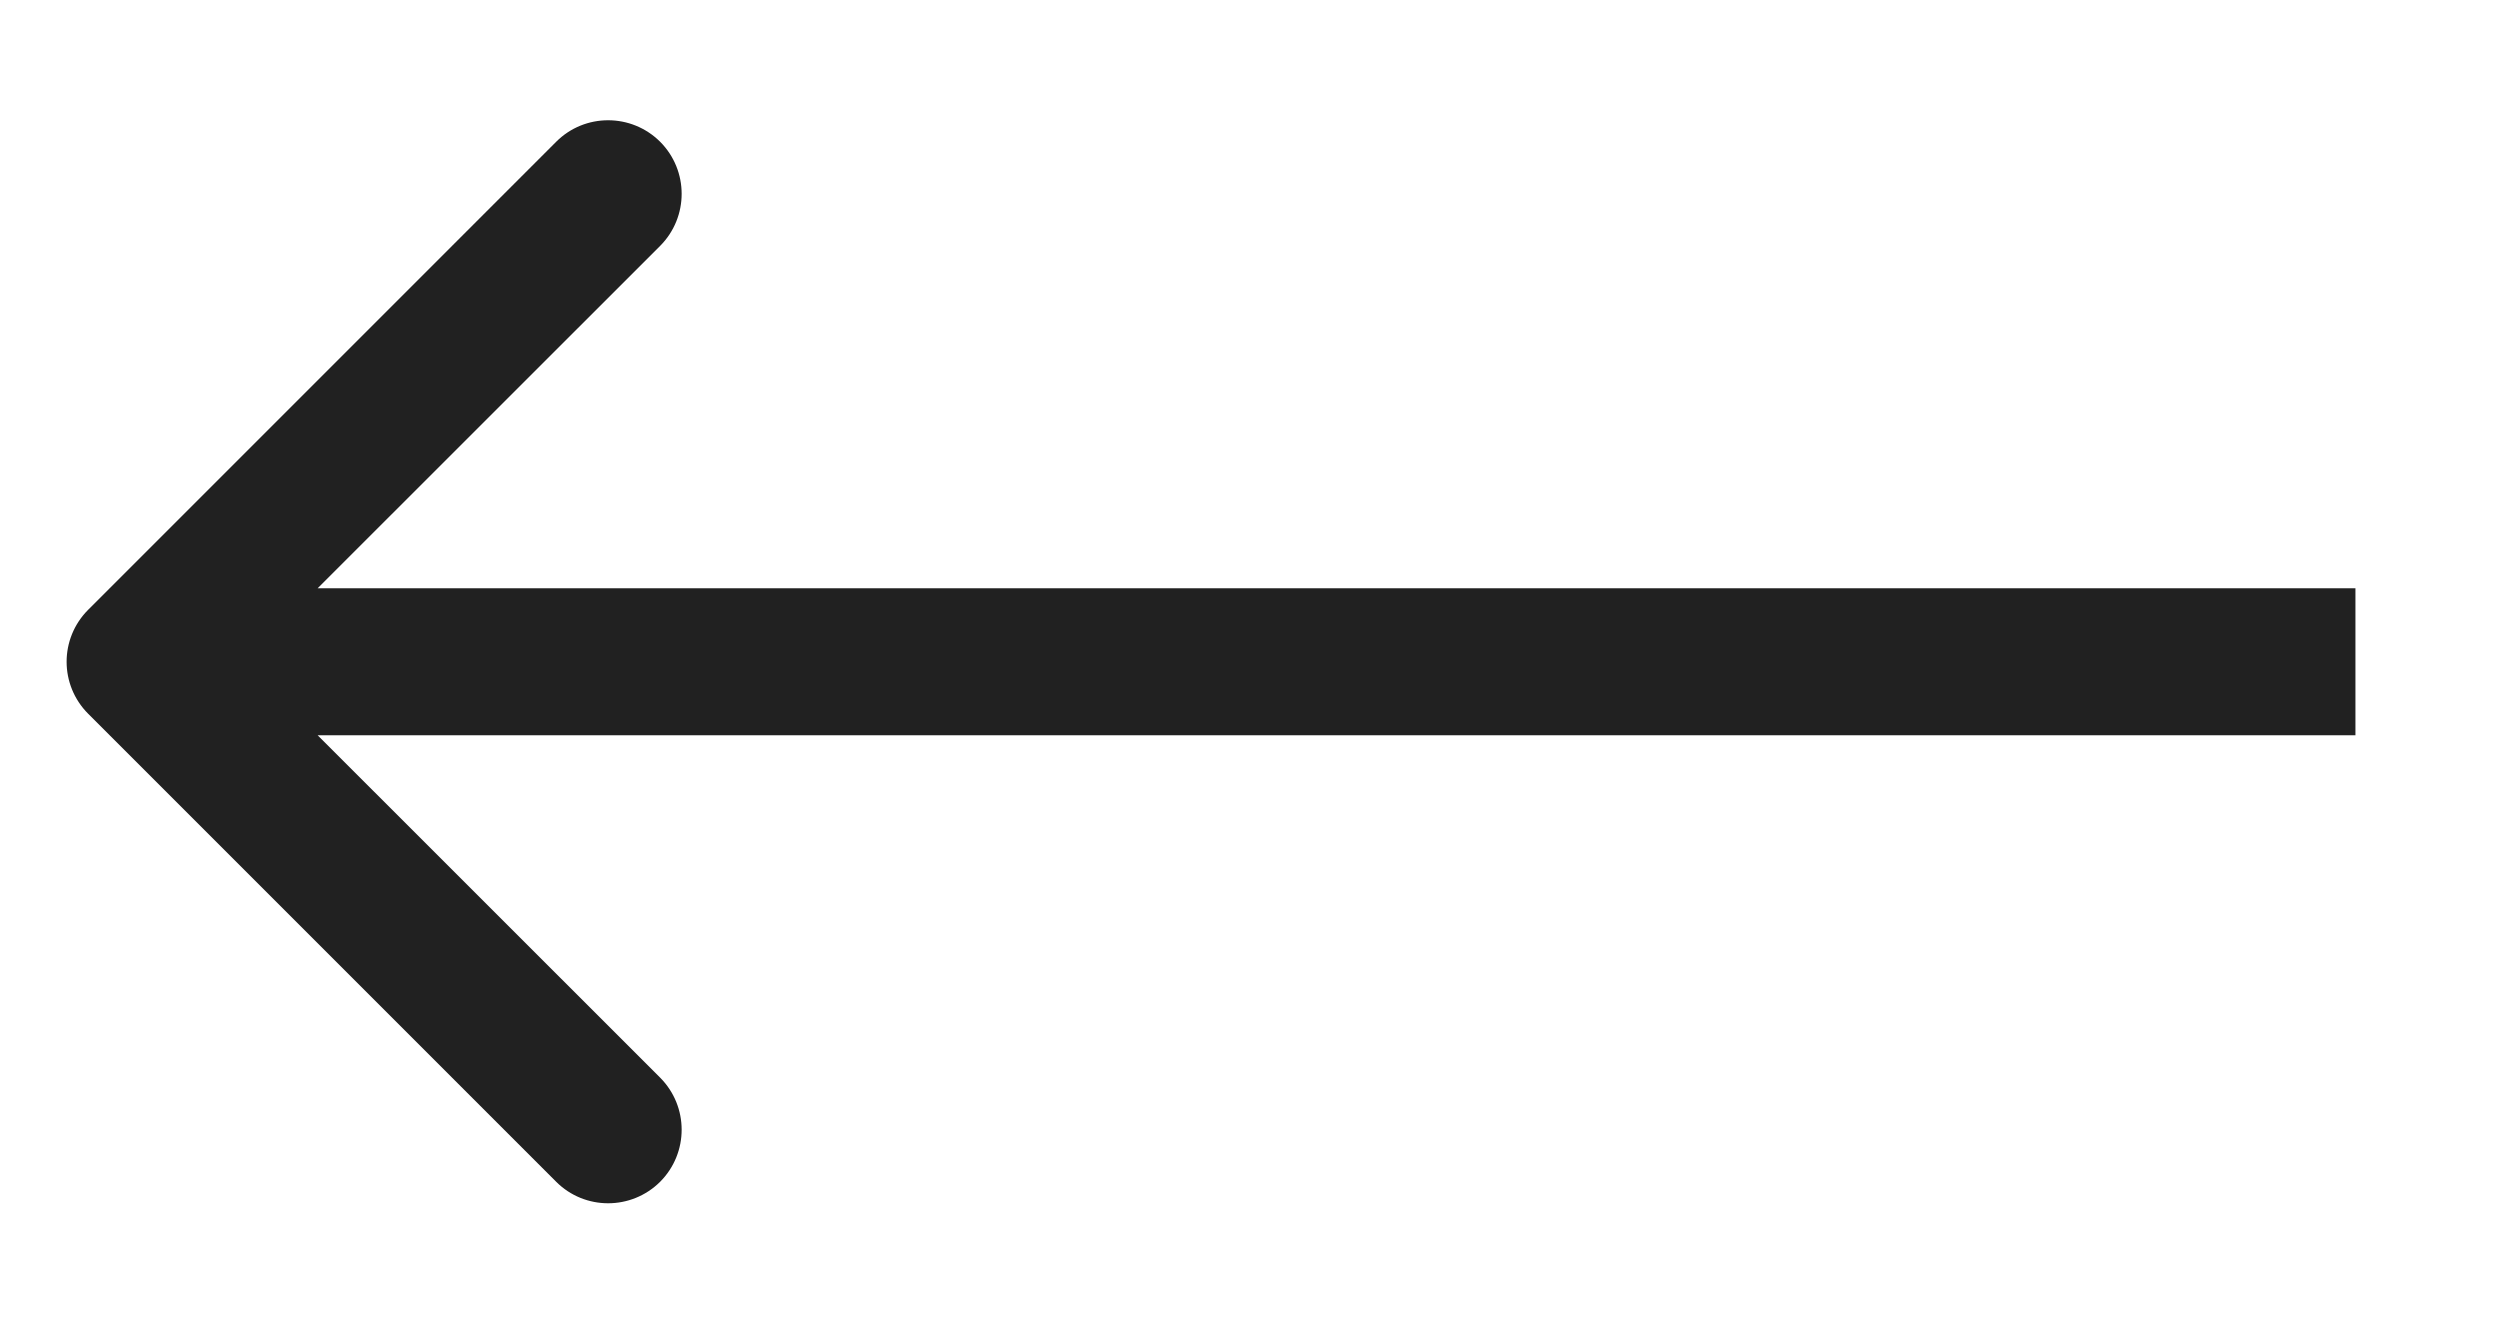
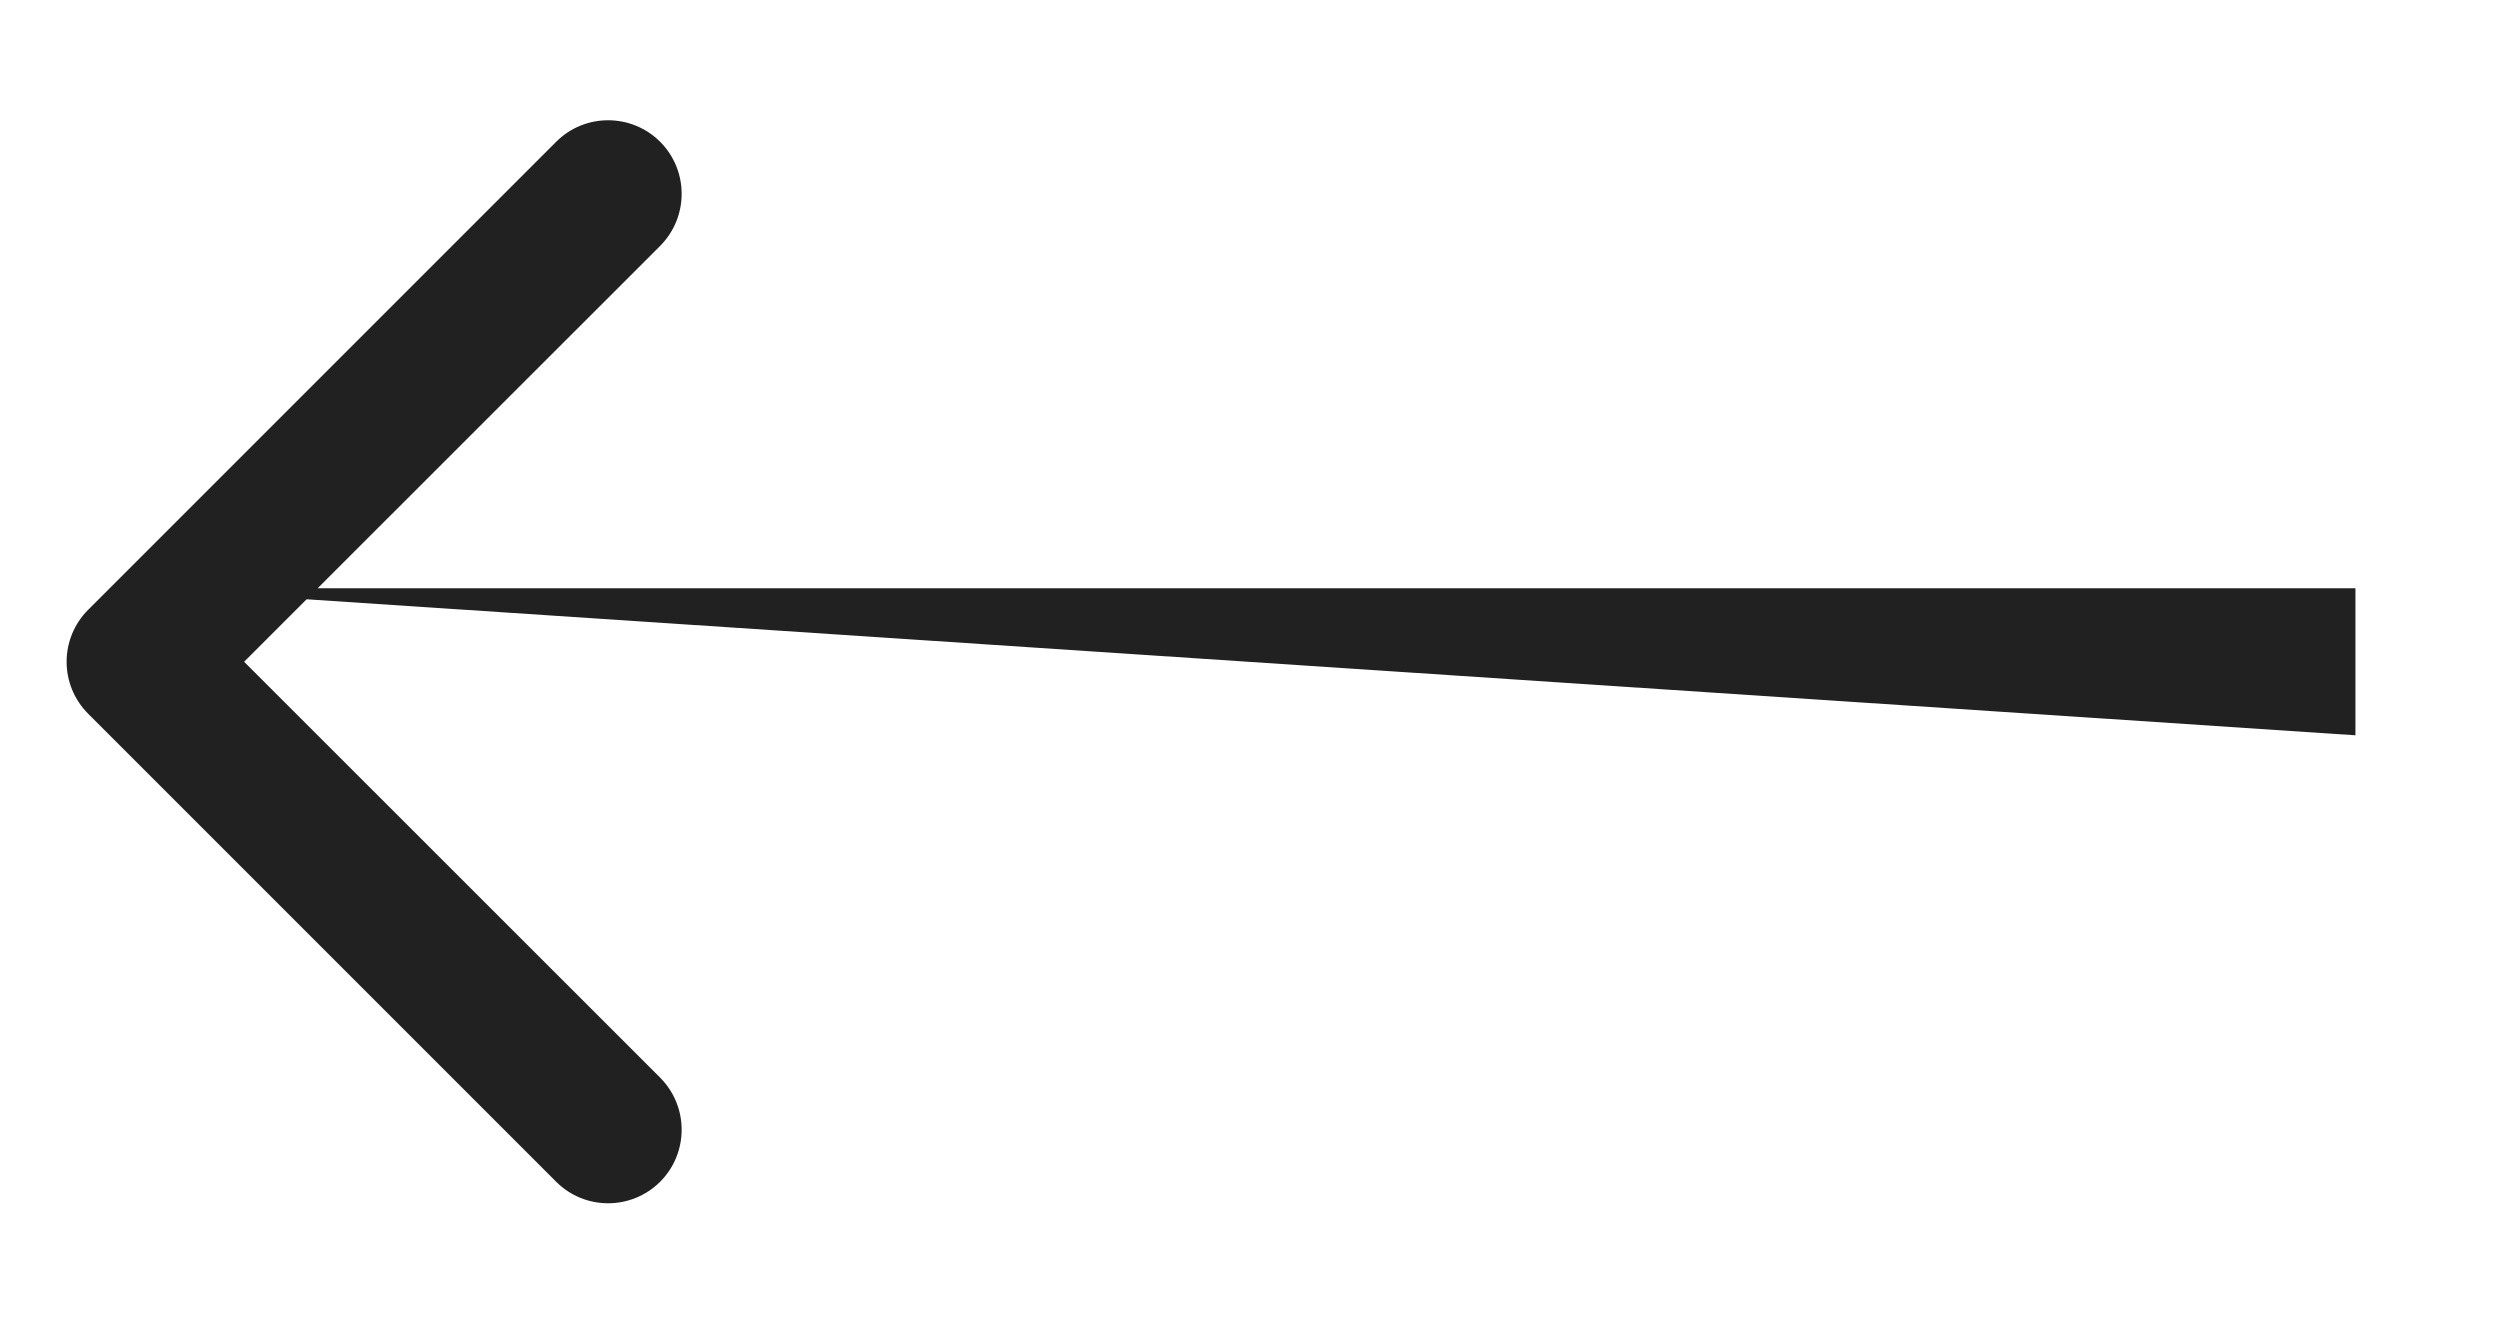
<svg xmlns="http://www.w3.org/2000/svg" width="17" height="9" viewBox="0 0 17 9" fill="none">
-   <path d="M0.6 4.146C0.404 4.342 0.404 4.658 0.6 4.854L3.782 8.036C3.977 8.231 4.293 8.231 4.489 8.036C4.684 7.84 4.684 7.524 4.489 7.328L1.66 4.5L4.489 1.672C4.684 1.476 4.684 1.16 4.489 0.964C4.293 0.769 3.977 0.769 3.782 0.964L0.6 4.146ZM16.017 4L0.953 4V5L16.017 5V4Z" fill="#212121" />
+   <path d="M0.6 4.146C0.404 4.342 0.404 4.658 0.6 4.854L3.782 8.036C3.977 8.231 4.293 8.231 4.489 8.036C4.684 7.84 4.684 7.524 4.489 7.328L1.66 4.5L4.489 1.672C4.684 1.476 4.684 1.16 4.489 0.964C4.293 0.769 3.977 0.769 3.782 0.964L0.6 4.146ZM16.017 4L0.953 4L16.017 5V4Z" fill="#212121" />
</svg>